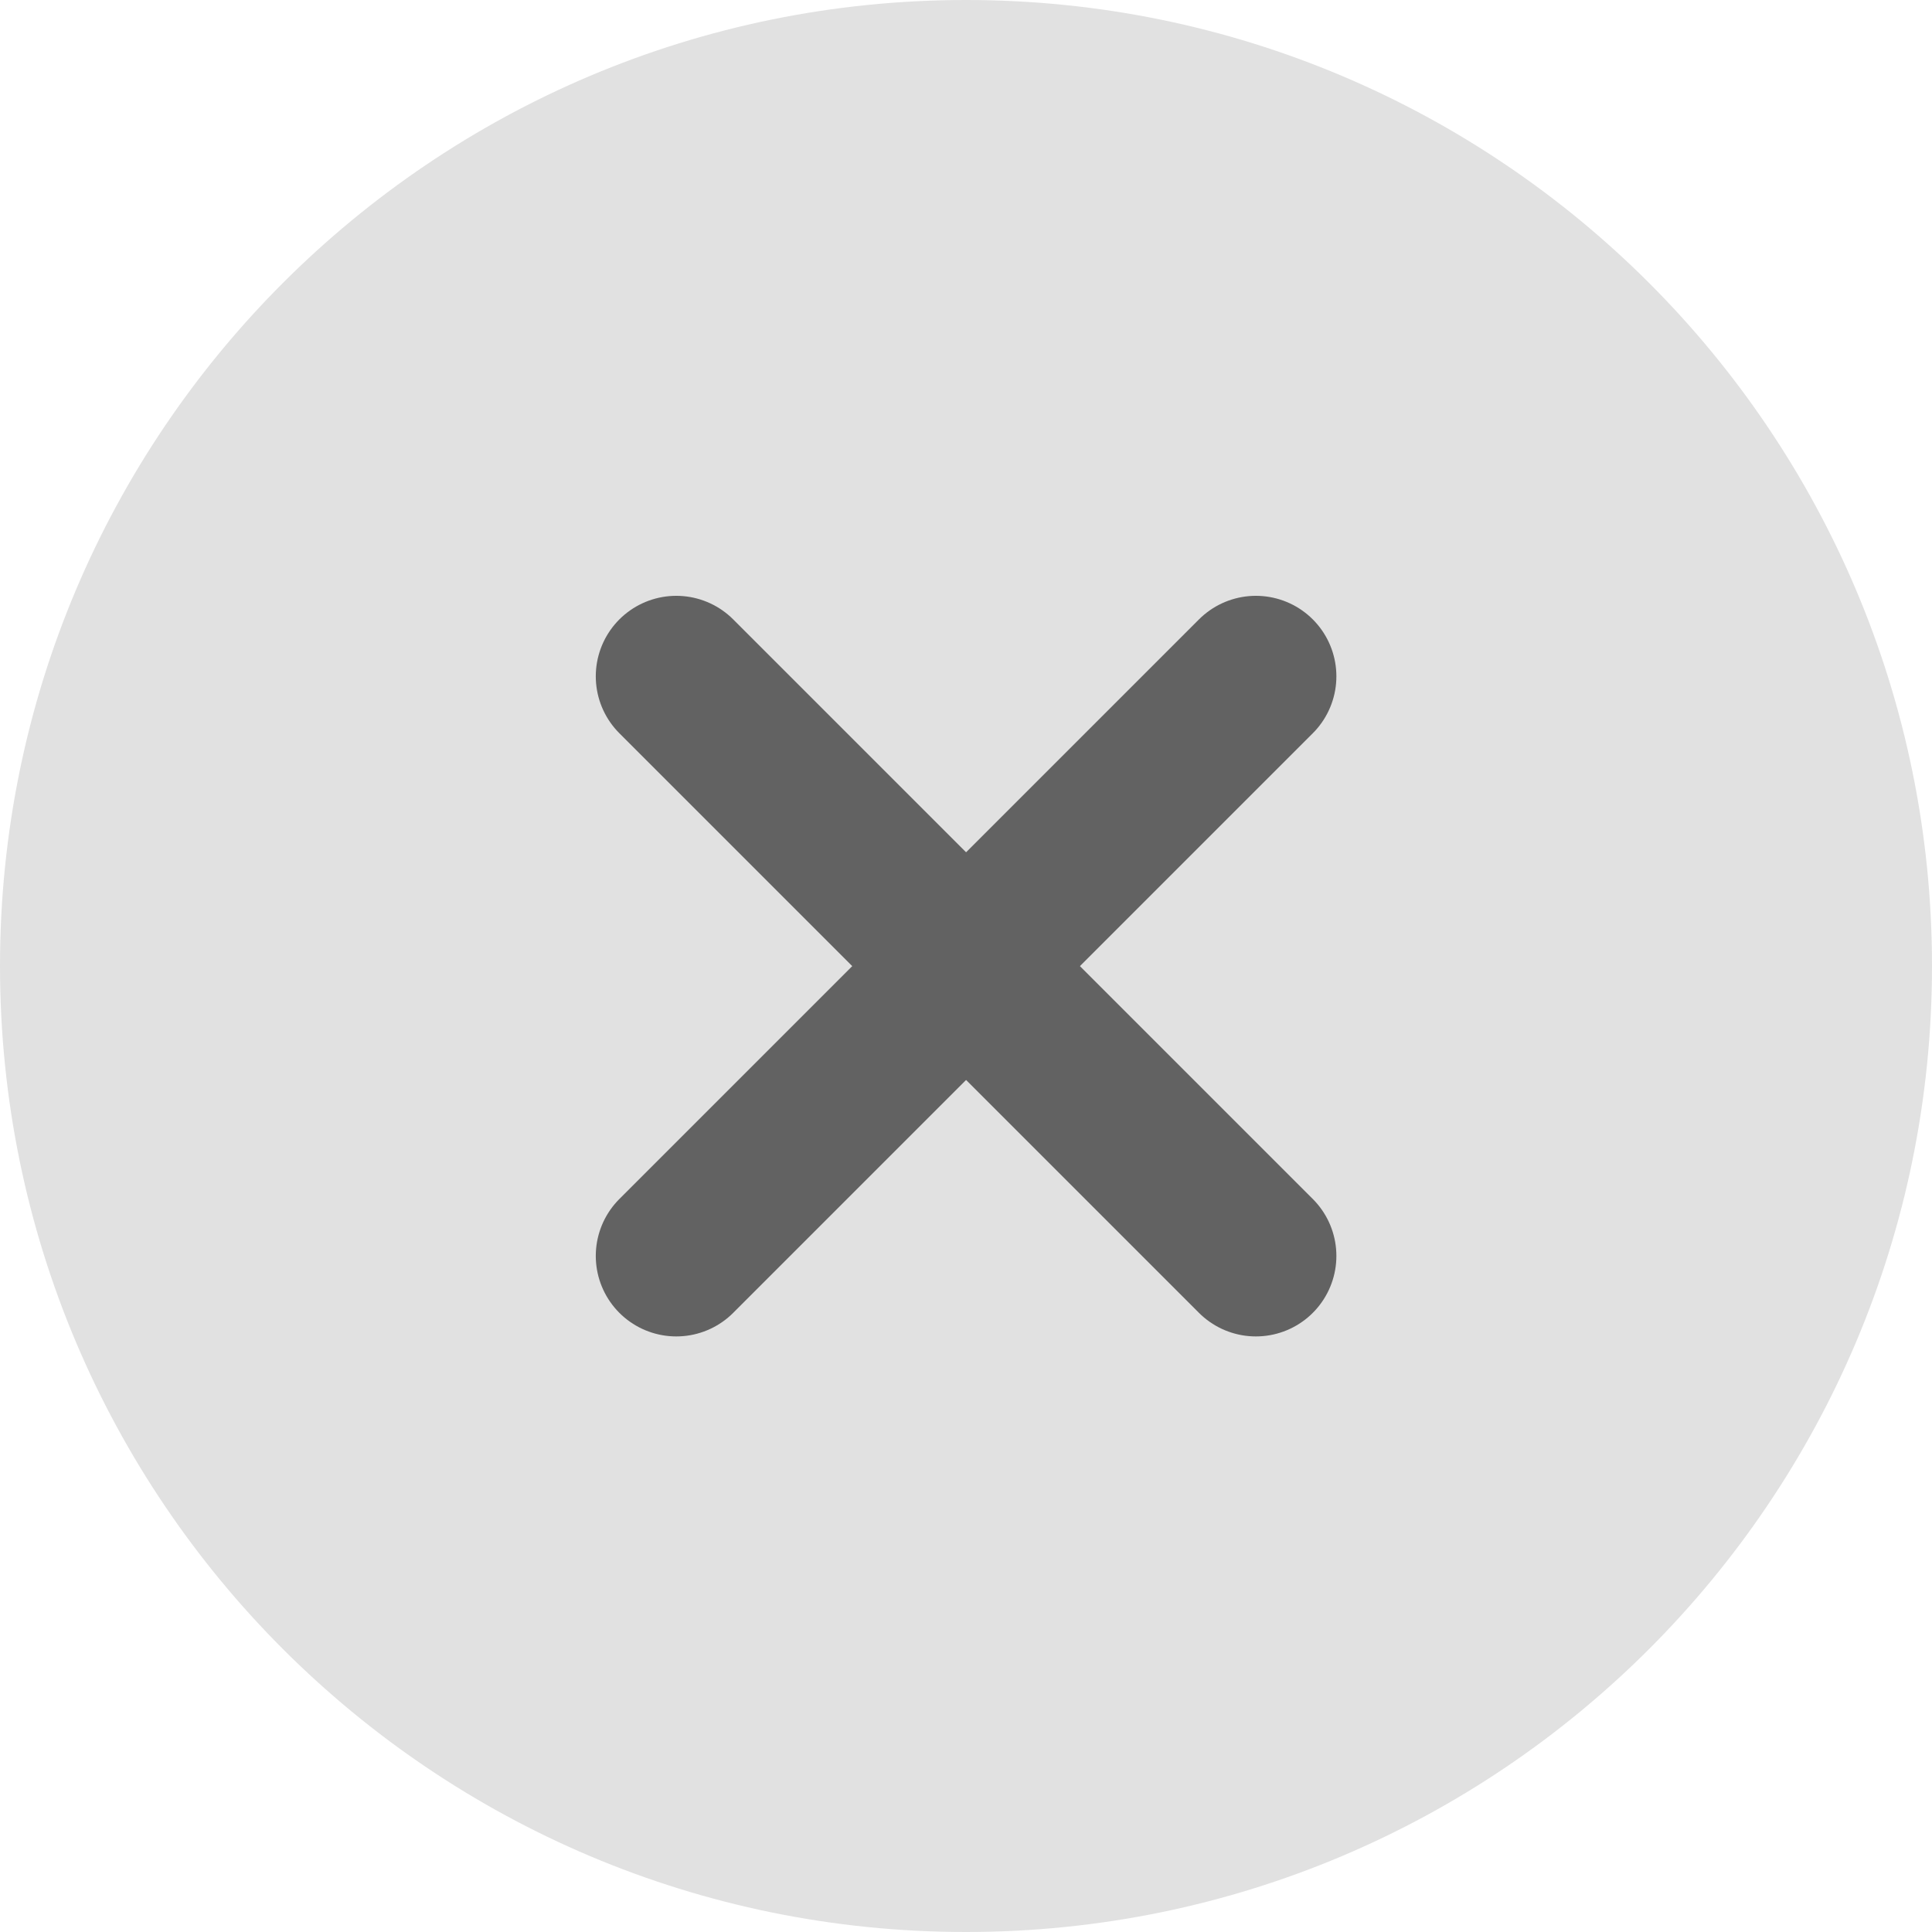
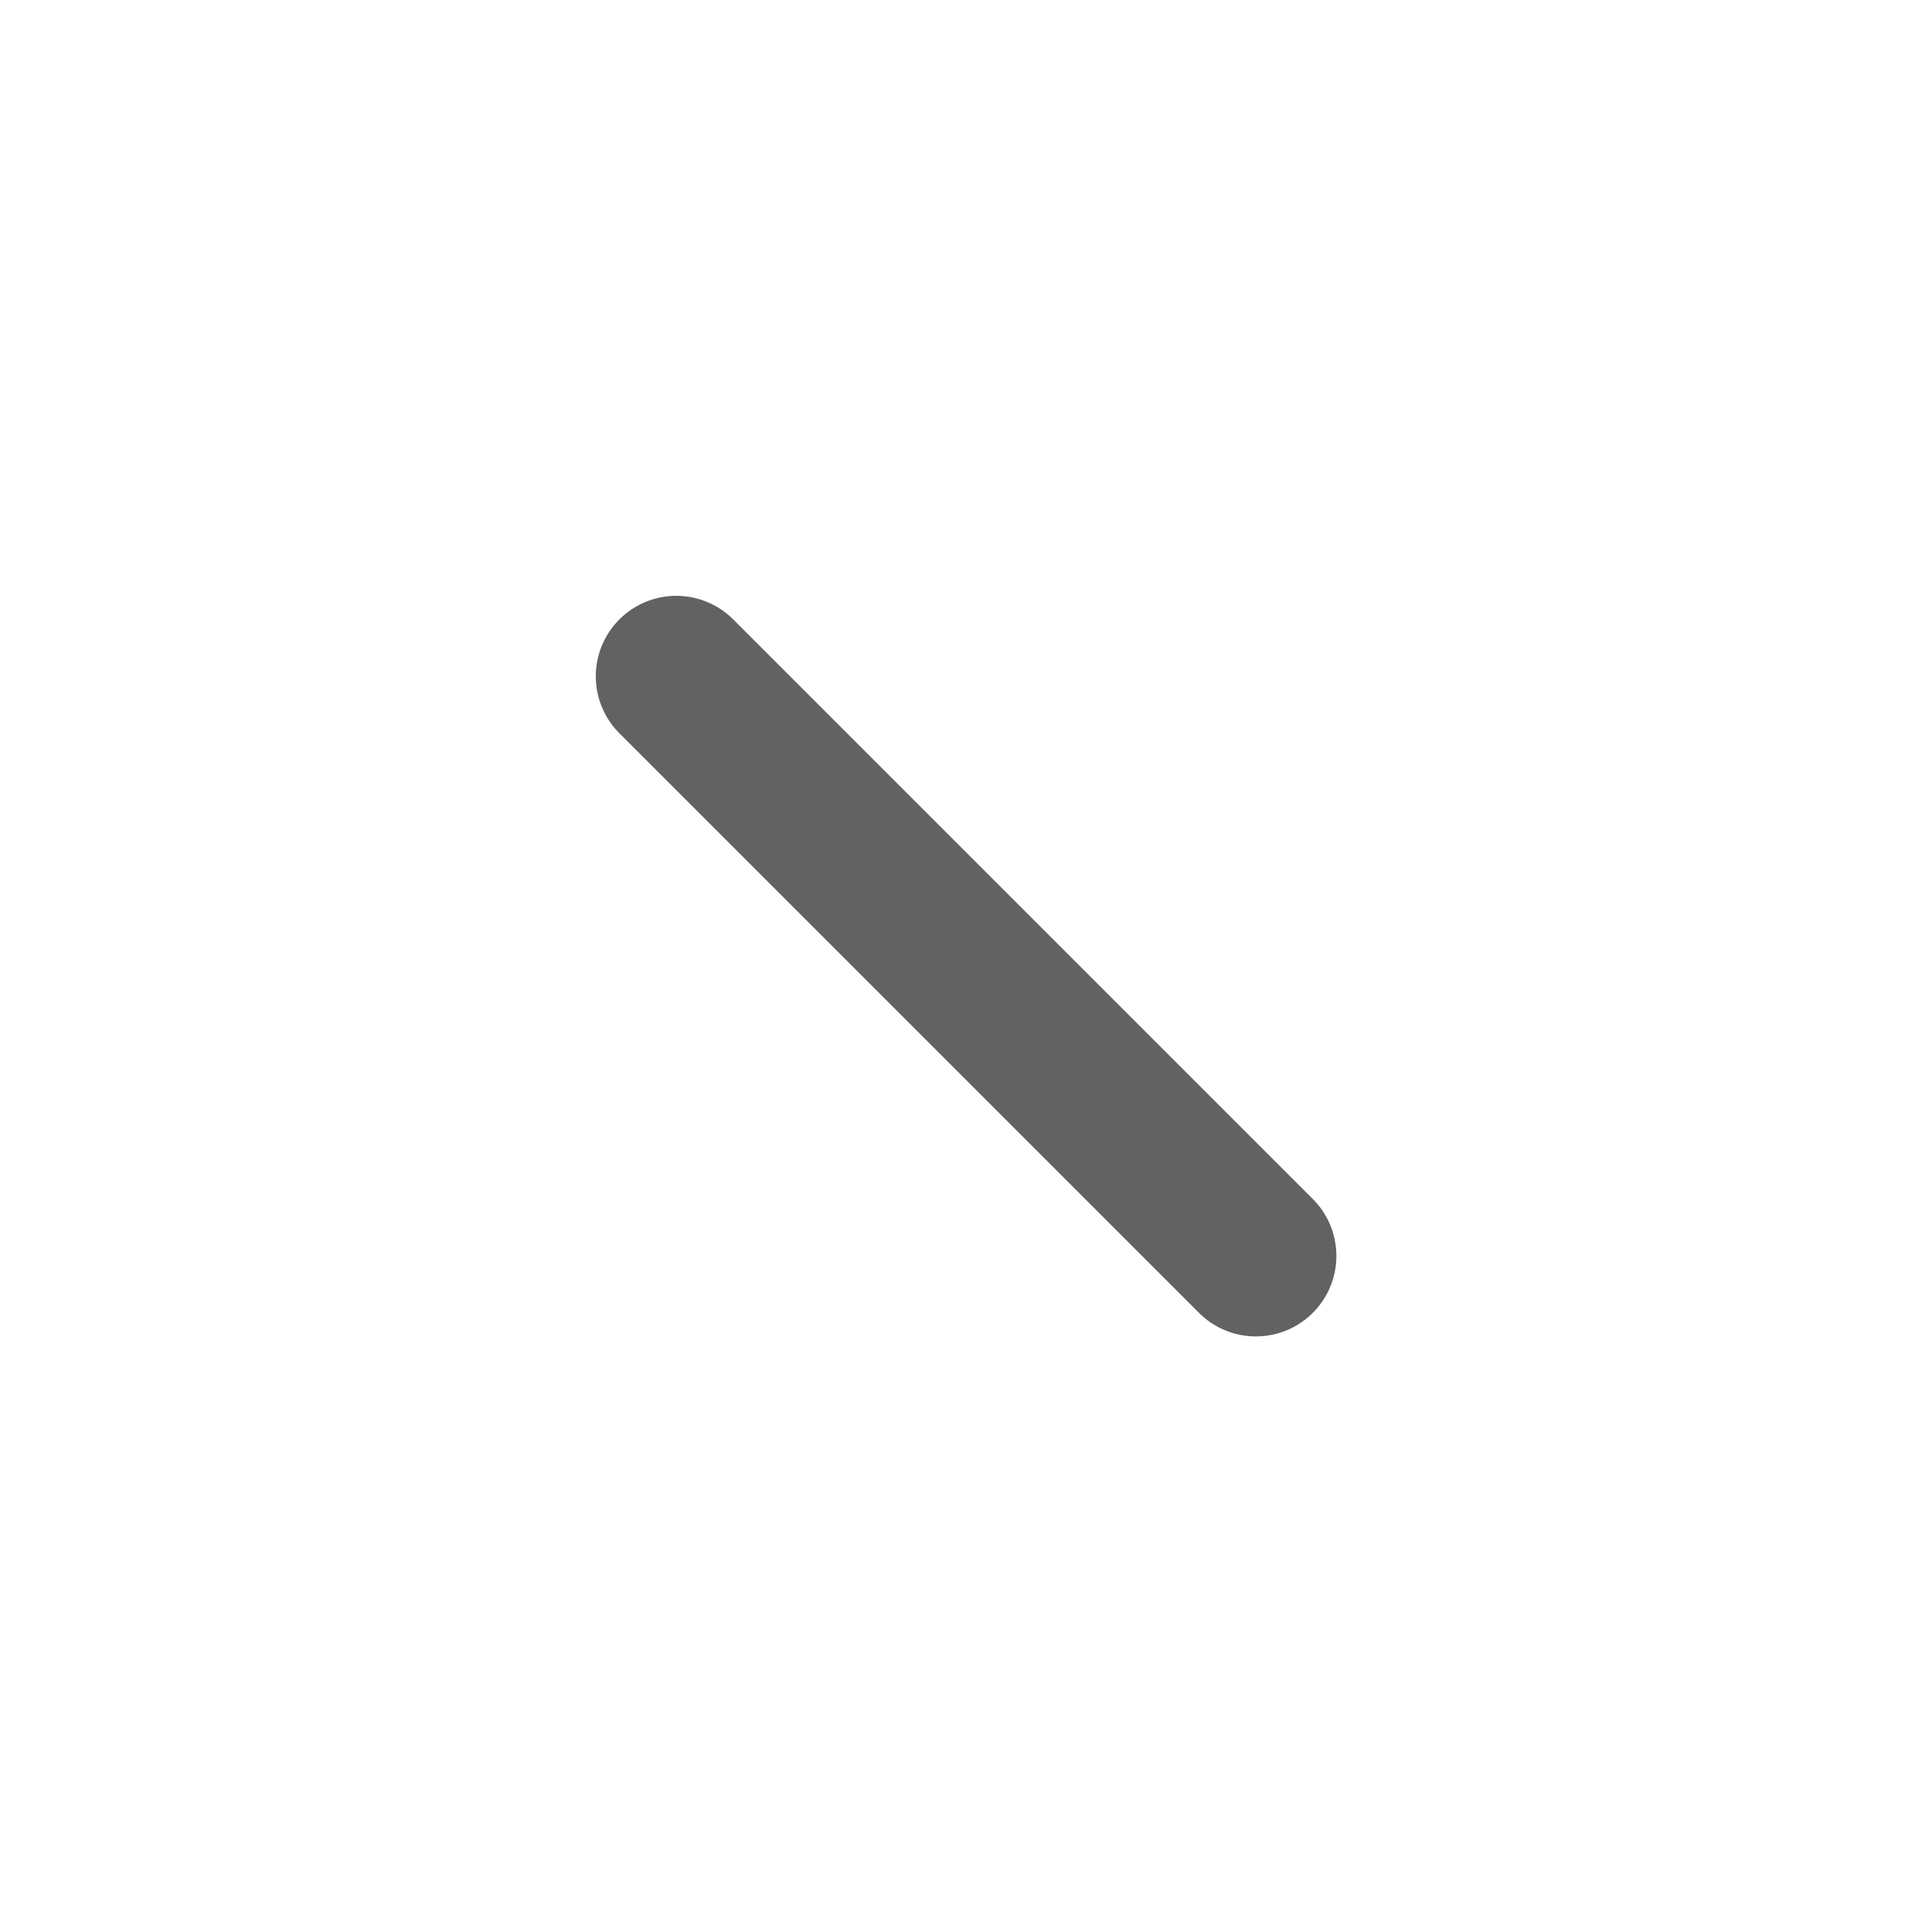
<svg xmlns="http://www.w3.org/2000/svg" width="48" height="48" viewBox="0 0 48 48" fill="none">
-   <path d="M24 48C37.255 48 48 37.255 48 24C48 10.745 37.255 0 24 0C10.745 0 0 10.745 0 24C0 37.255 10.745 48 24 48Z" fill="#E1E1E1" />
-   <path d="M31.202 16.803L16.802 31.203" stroke="#626262" stroke-width="4" stroke-linecap="round" stroke-linejoin="round" />
  <path d="M16.802 16.803L31.202 31.203" stroke="#626262" stroke-width="4" stroke-linecap="round" stroke-linejoin="round" />
</svg>